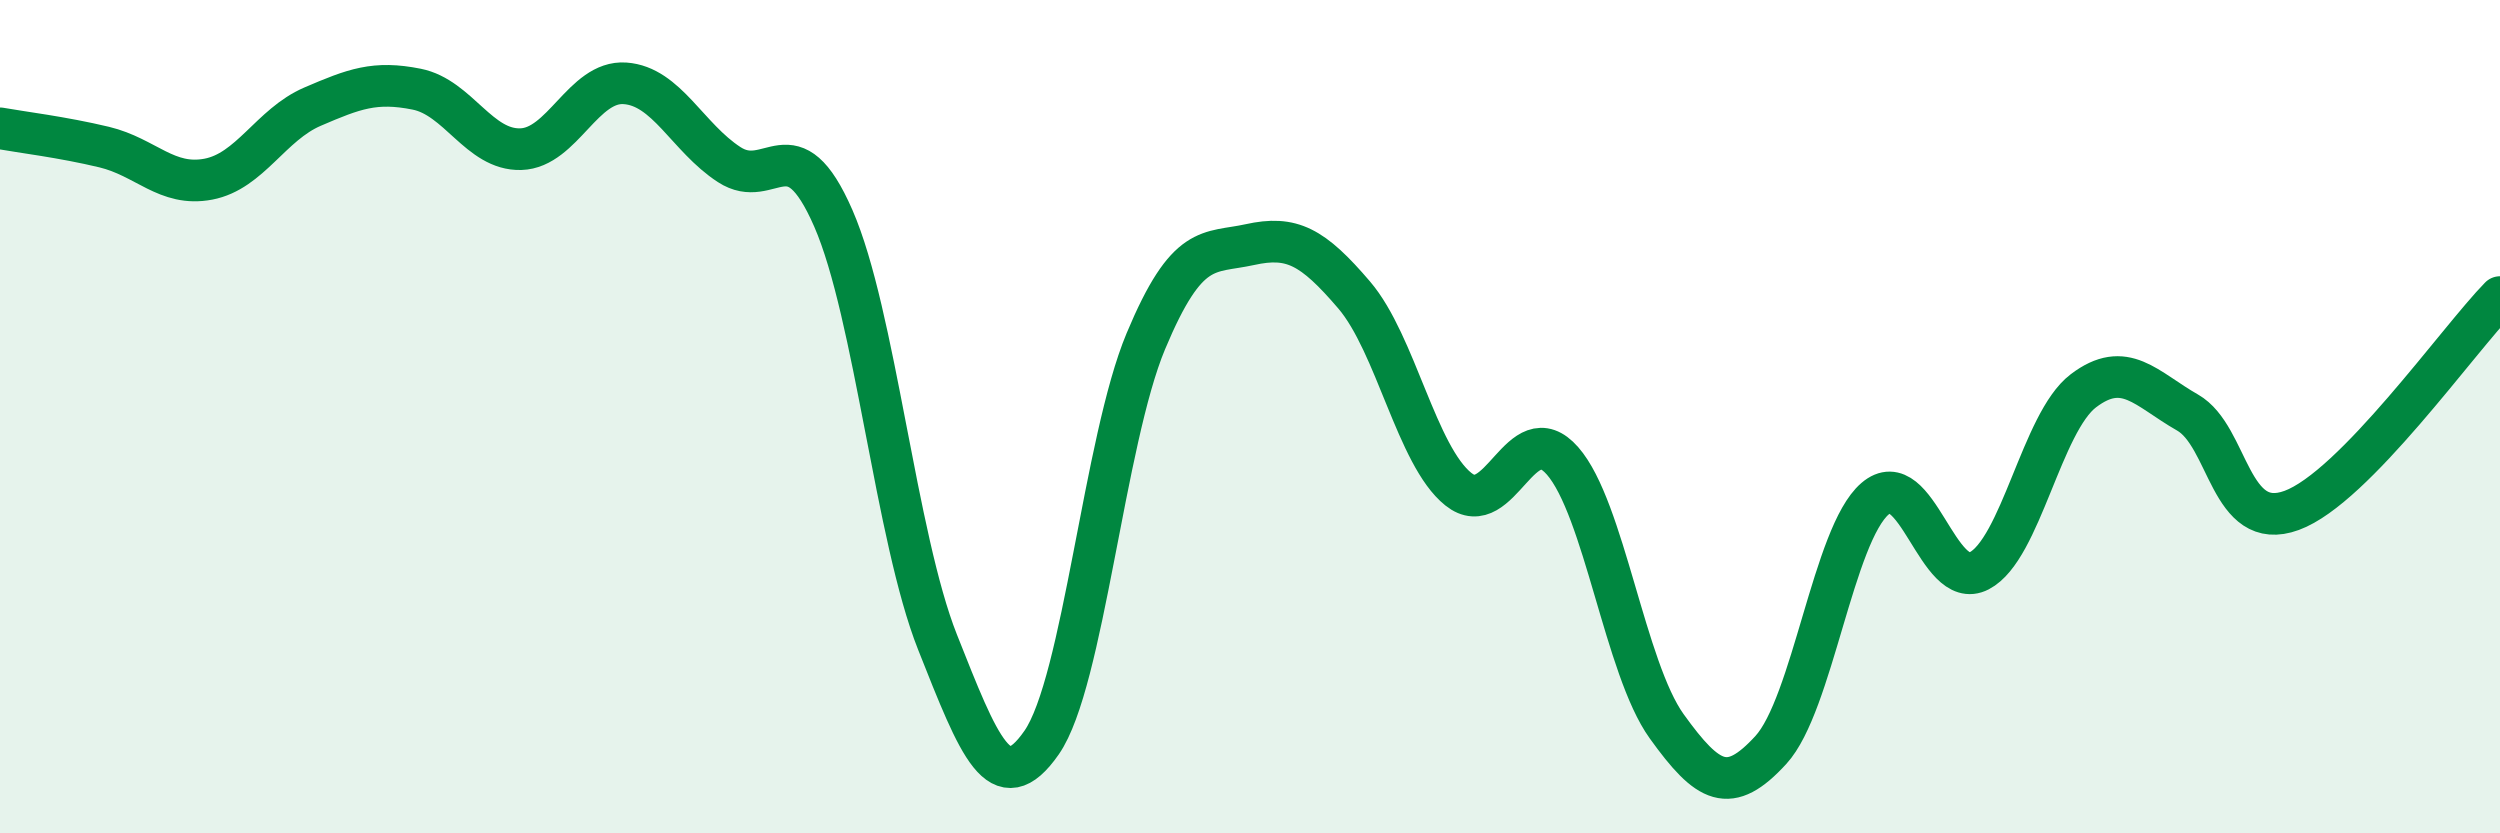
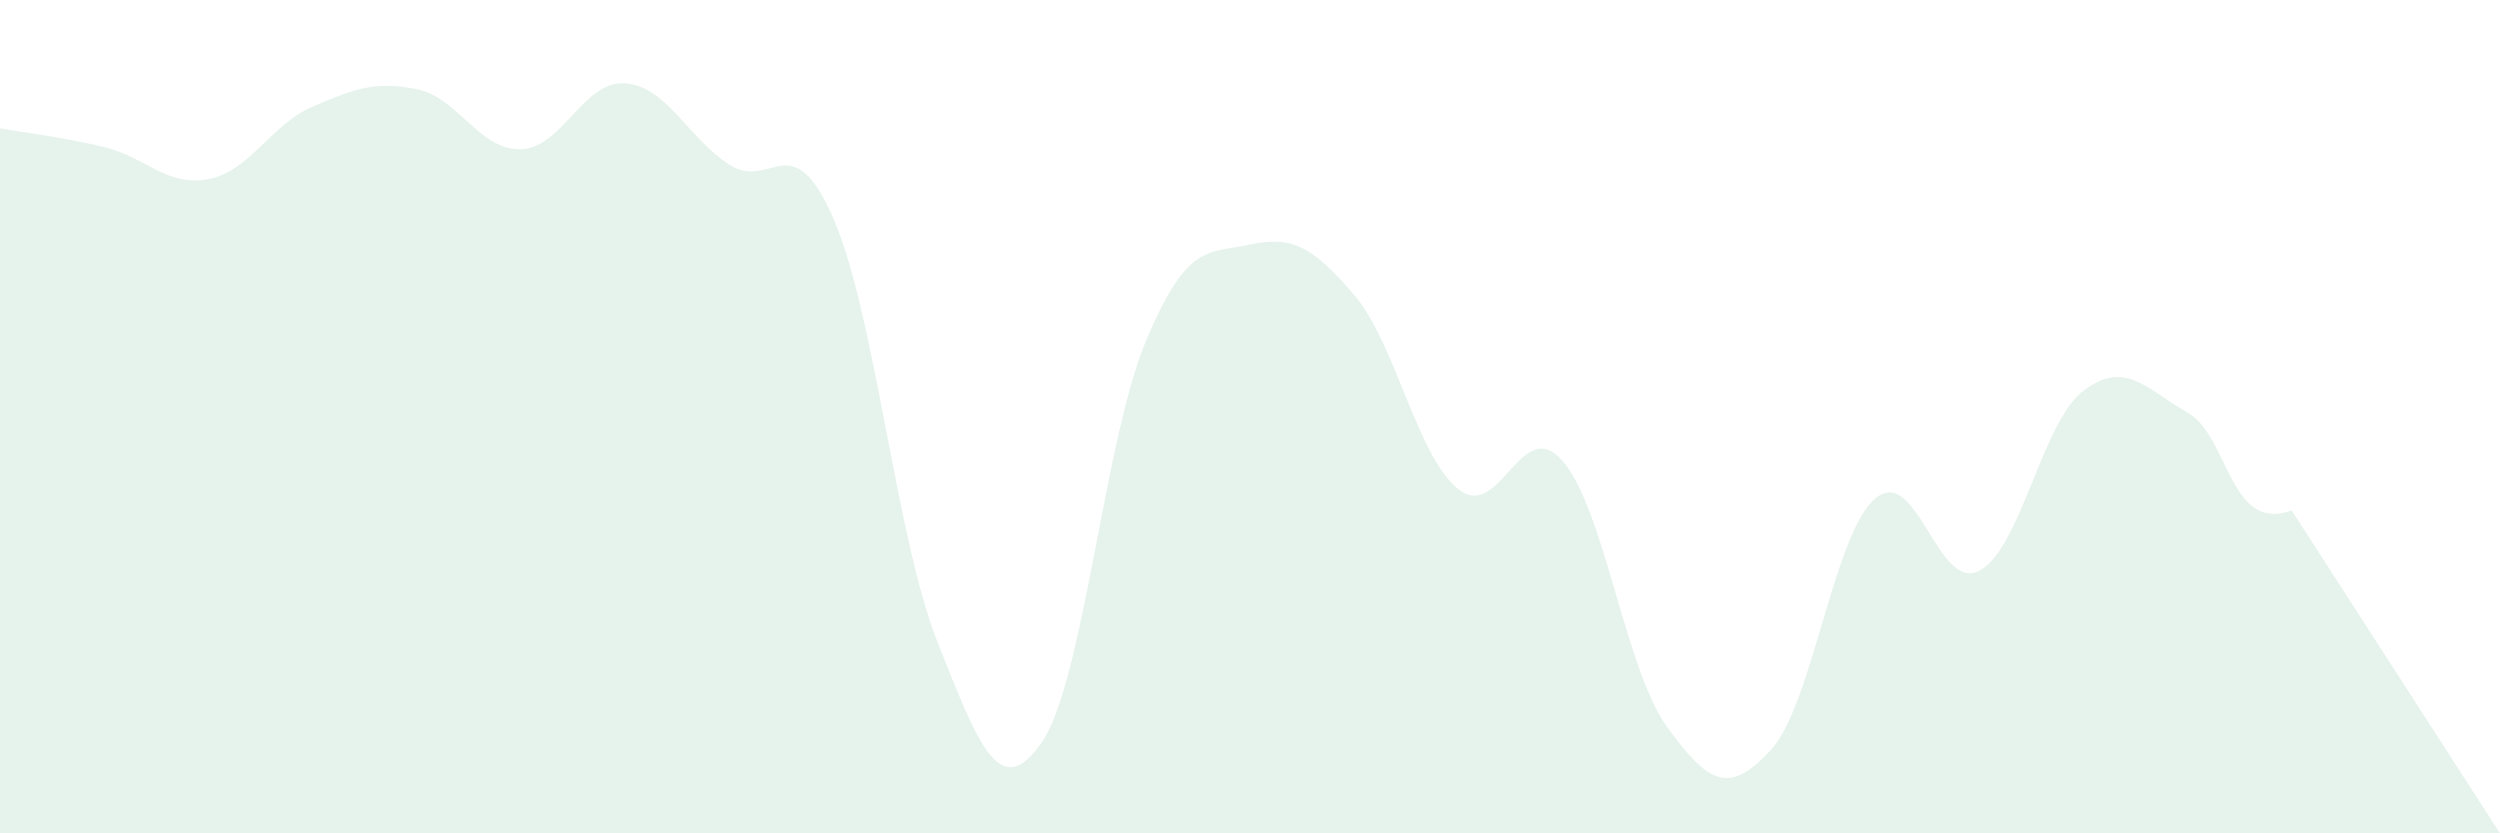
<svg xmlns="http://www.w3.org/2000/svg" width="60" height="20" viewBox="0 0 60 20">
-   <path d="M 0,3.08 C 0.5,3.17 1.5,3.29 2.5,3.53 C 3.5,3.77 4,4.49 5,4.3 C 6,4.11 6.5,2.99 7.5,2.56 C 8.5,2.13 9,1.94 10,2.14 C 11,2.34 11.5,3.61 12.5,3.58 C 13.5,3.55 14,1.93 15,2 C 16,2.07 16.5,3.3 17.5,3.95 C 18.5,4.6 19,2.95 20,5.24 C 21,7.53 21.5,12.89 22.5,15.41 C 23.5,17.93 24,19.26 25,17.82 C 26,16.38 26.5,10.58 27.5,8.19 C 28.5,5.8 29,6.09 30,5.87 C 31,5.65 31.5,5.91 32.5,7.08 C 33.5,8.25 34,10.94 35,11.74 C 36,12.54 36.5,9.92 37.5,11.06 C 38.5,12.2 39,16.04 40,17.43 C 41,18.82 41.5,19.09 42.5,18 C 43.5,16.91 44,12.83 45,11.97 C 46,11.11 46.5,14.22 47.5,13.7 C 48.5,13.18 49,10.14 50,9.38 C 51,8.62 51.5,9.33 52.5,9.9 C 53.5,10.47 53.5,12.8 55,12.25 C 56.5,11.7 59,8.15 60,7.13L60 20L0 20Z" fill="#008740" opacity="0.1" stroke-linecap="round" stroke-linejoin="round" />
-   <path d="M 0,3.08 C 0.5,3.17 1.5,3.29 2.5,3.53 C 3.5,3.77 4,4.49 5,4.3 C 6,4.11 6.5,2.99 7.5,2.56 C 8.5,2.13 9,1.94 10,2.14 C 11,2.34 11.5,3.61 12.5,3.58 C 13.5,3.55 14,1.93 15,2 C 16,2.07 16.5,3.3 17.5,3.95 C 18.5,4.6 19,2.95 20,5.24 C 21,7.53 21.5,12.89 22.5,15.41 C 23.5,17.93 24,19.26 25,17.82 C 26,16.38 26.5,10.58 27.5,8.19 C 28.5,5.8 29,6.09 30,5.87 C 31,5.65 31.5,5.91 32.5,7.08 C 33.5,8.25 34,10.94 35,11.74 C 36,12.54 36.5,9.92 37.5,11.06 C 38.5,12.2 39,16.04 40,17.43 C 41,18.82 41.5,19.09 42.5,18 C 43.5,16.91 44,12.83 45,11.97 C 46,11.11 46.5,14.22 47.5,13.7 C 48.5,13.18 49,10.14 50,9.38 C 51,8.62 51.5,9.33 52.5,9.9 C 53.5,10.47 53.5,12.8 55,12.25 C 56.5,11.7 59,8.15 60,7.13" stroke="#008740" stroke-width="1" fill="none" stroke-linecap="round" stroke-linejoin="round" />
+   <path d="M 0,3.08 C 0.5,3.17 1.5,3.29 2.5,3.53 C 3.5,3.77 4,4.49 5,4.3 C 6,4.11 6.5,2.99 7.5,2.56 C 8.5,2.13 9,1.94 10,2.14 C 11,2.34 11.5,3.61 12.5,3.58 C 13.5,3.55 14,1.93 15,2 C 16,2.07 16.5,3.3 17.5,3.95 C 18.5,4.6 19,2.95 20,5.24 C 21,7.53 21.5,12.89 22.5,15.41 C 23.5,17.93 24,19.26 25,17.82 C 26,16.38 26.5,10.58 27.5,8.19 C 28.5,5.8 29,6.09 30,5.87 C 31,5.65 31.5,5.91 32.5,7.08 C 33.5,8.25 34,10.94 35,11.74 C 36,12.54 36.5,9.92 37.5,11.06 C 38.5,12.2 39,16.04 40,17.43 C 41,18.82 41.5,19.09 42.5,18 C 43.5,16.91 44,12.83 45,11.97 C 46,11.11 46.5,14.22 47.5,13.7 C 48.5,13.18 49,10.14 50,9.38 C 51,8.62 51.5,9.33 52.5,9.9 C 53.5,10.47 53.5,12.8 55,12.25 L60 20L0 20Z" fill="#008740" opacity="0.1" stroke-linecap="round" stroke-linejoin="round" />
</svg>